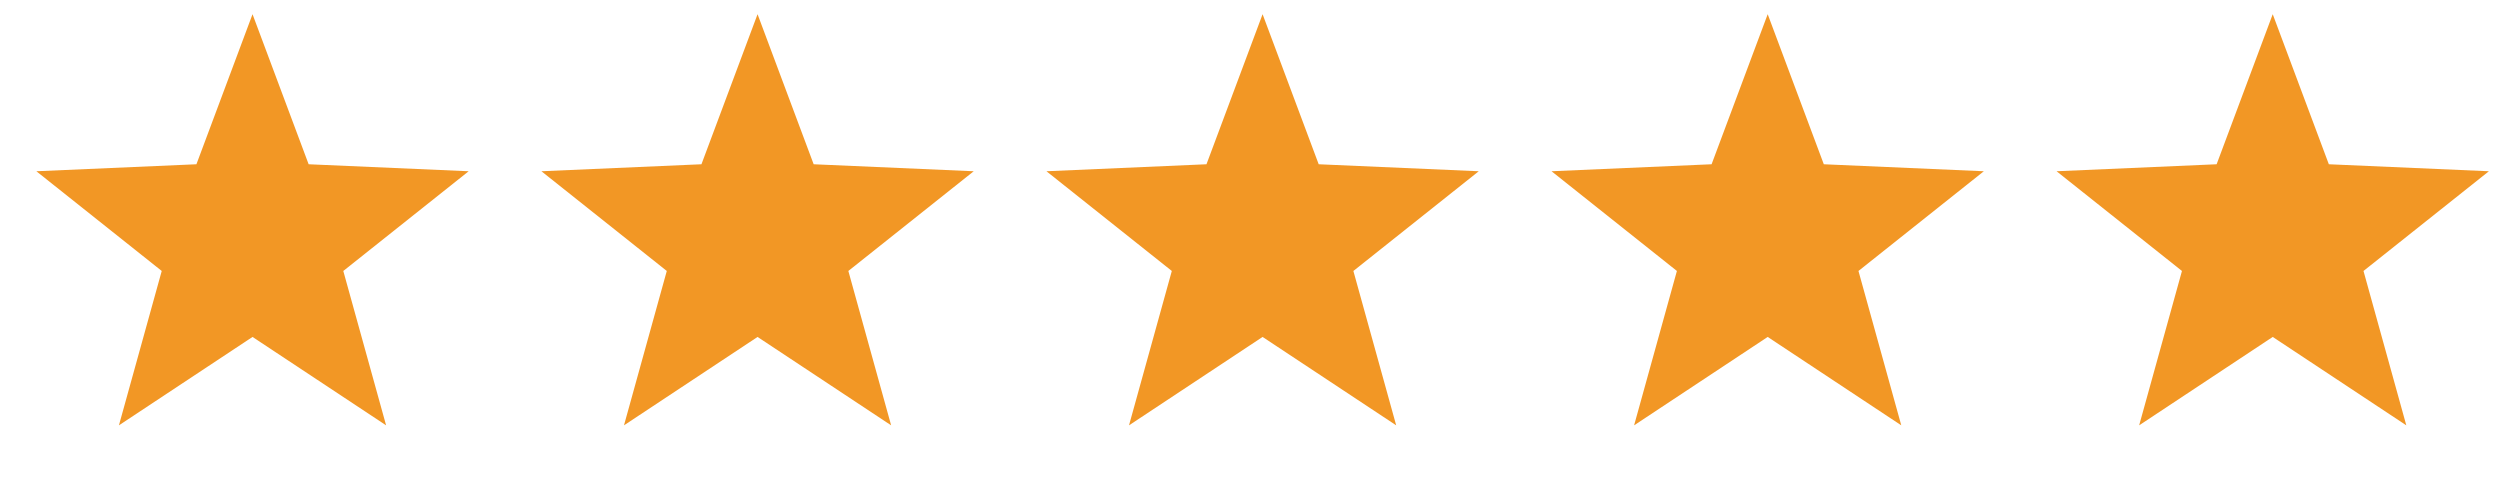
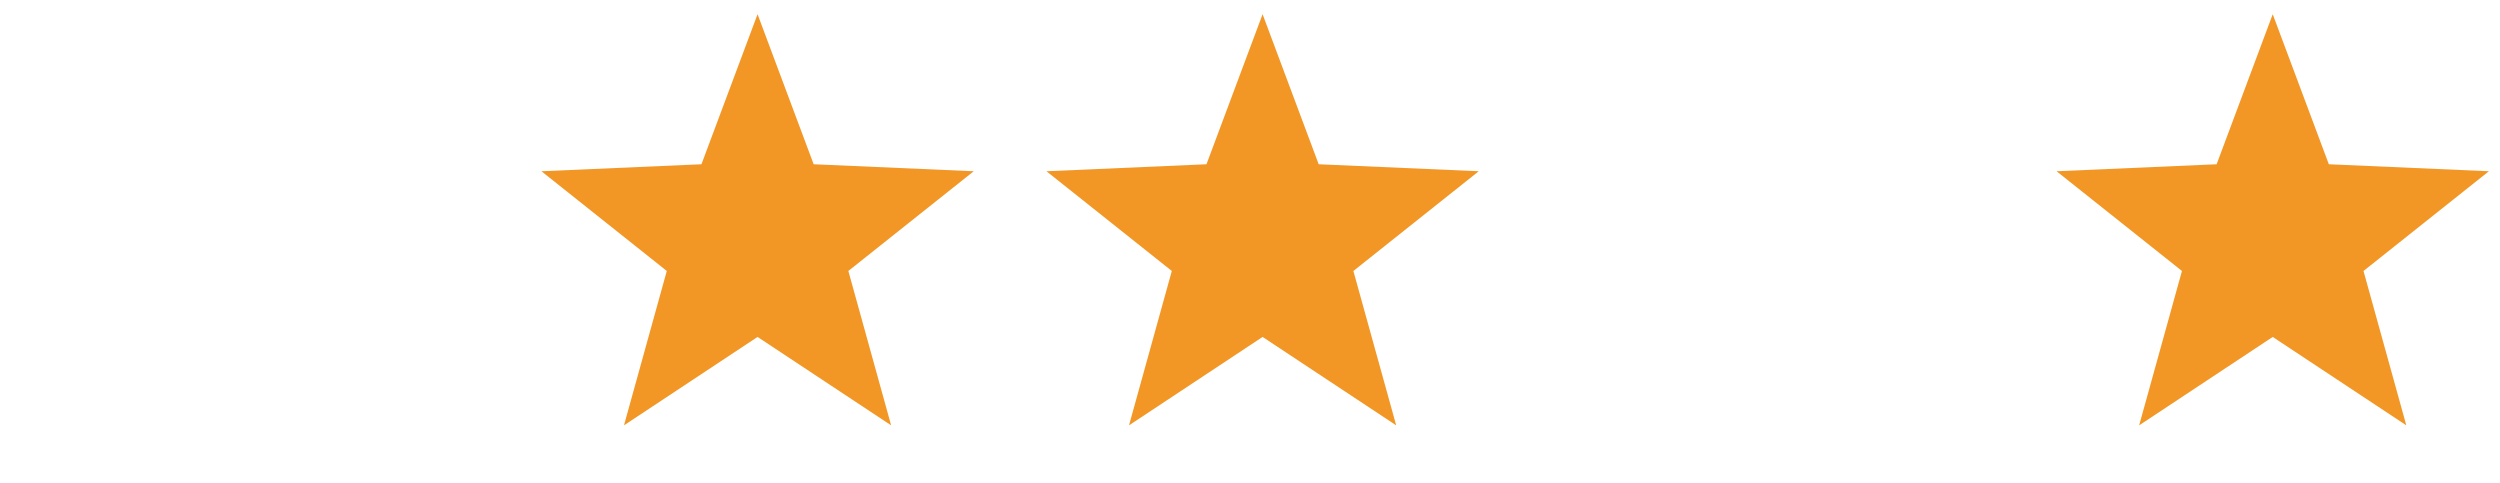
<svg xmlns="http://www.w3.org/2000/svg" width="88" height="17" viewBox="0 0 88 17" fill="none">
-   <path d="M8.889 0.5L10.864 5.782L16.497 6.028L12.084 9.538L13.591 14.972L8.889 11.86L4.186 14.972L5.693 9.538L1.28 6.028L6.914 5.782L8.889 0.5Z" fill="#F29725" />
  <path d="M26.666 0.5L28.641 5.782L34.275 6.028L29.862 9.538L31.368 14.972L26.666 11.86L21.964 14.972L23.471 9.538L19.058 6.028L24.691 5.782L26.666 0.5Z" fill="#F29725" />
  <path d="M44.443 0.5L46.418 5.782L52.052 6.028L47.639 9.538L49.146 14.972L44.443 11.86L39.741 14.972L41.248 9.538L36.835 6.028L42.468 5.782L44.443 0.5Z" fill="#F29725" />
-   <path d="M62.223 0.5L64.198 5.782L69.831 6.028L65.418 9.538L66.925 14.972L62.223 11.86L57.52 14.972L59.027 9.538L54.614 6.028L60.248 5.782L62.223 0.5Z" fill="#F29725" />
  <path d="M80 0.5L81.975 5.782L87.609 6.028L83.195 9.538L84.702 14.972L80 11.86L75.298 14.972L76.805 9.538L72.391 6.028L78.025 5.782L80 0.5Z" fill="#F29725" />
</svg>